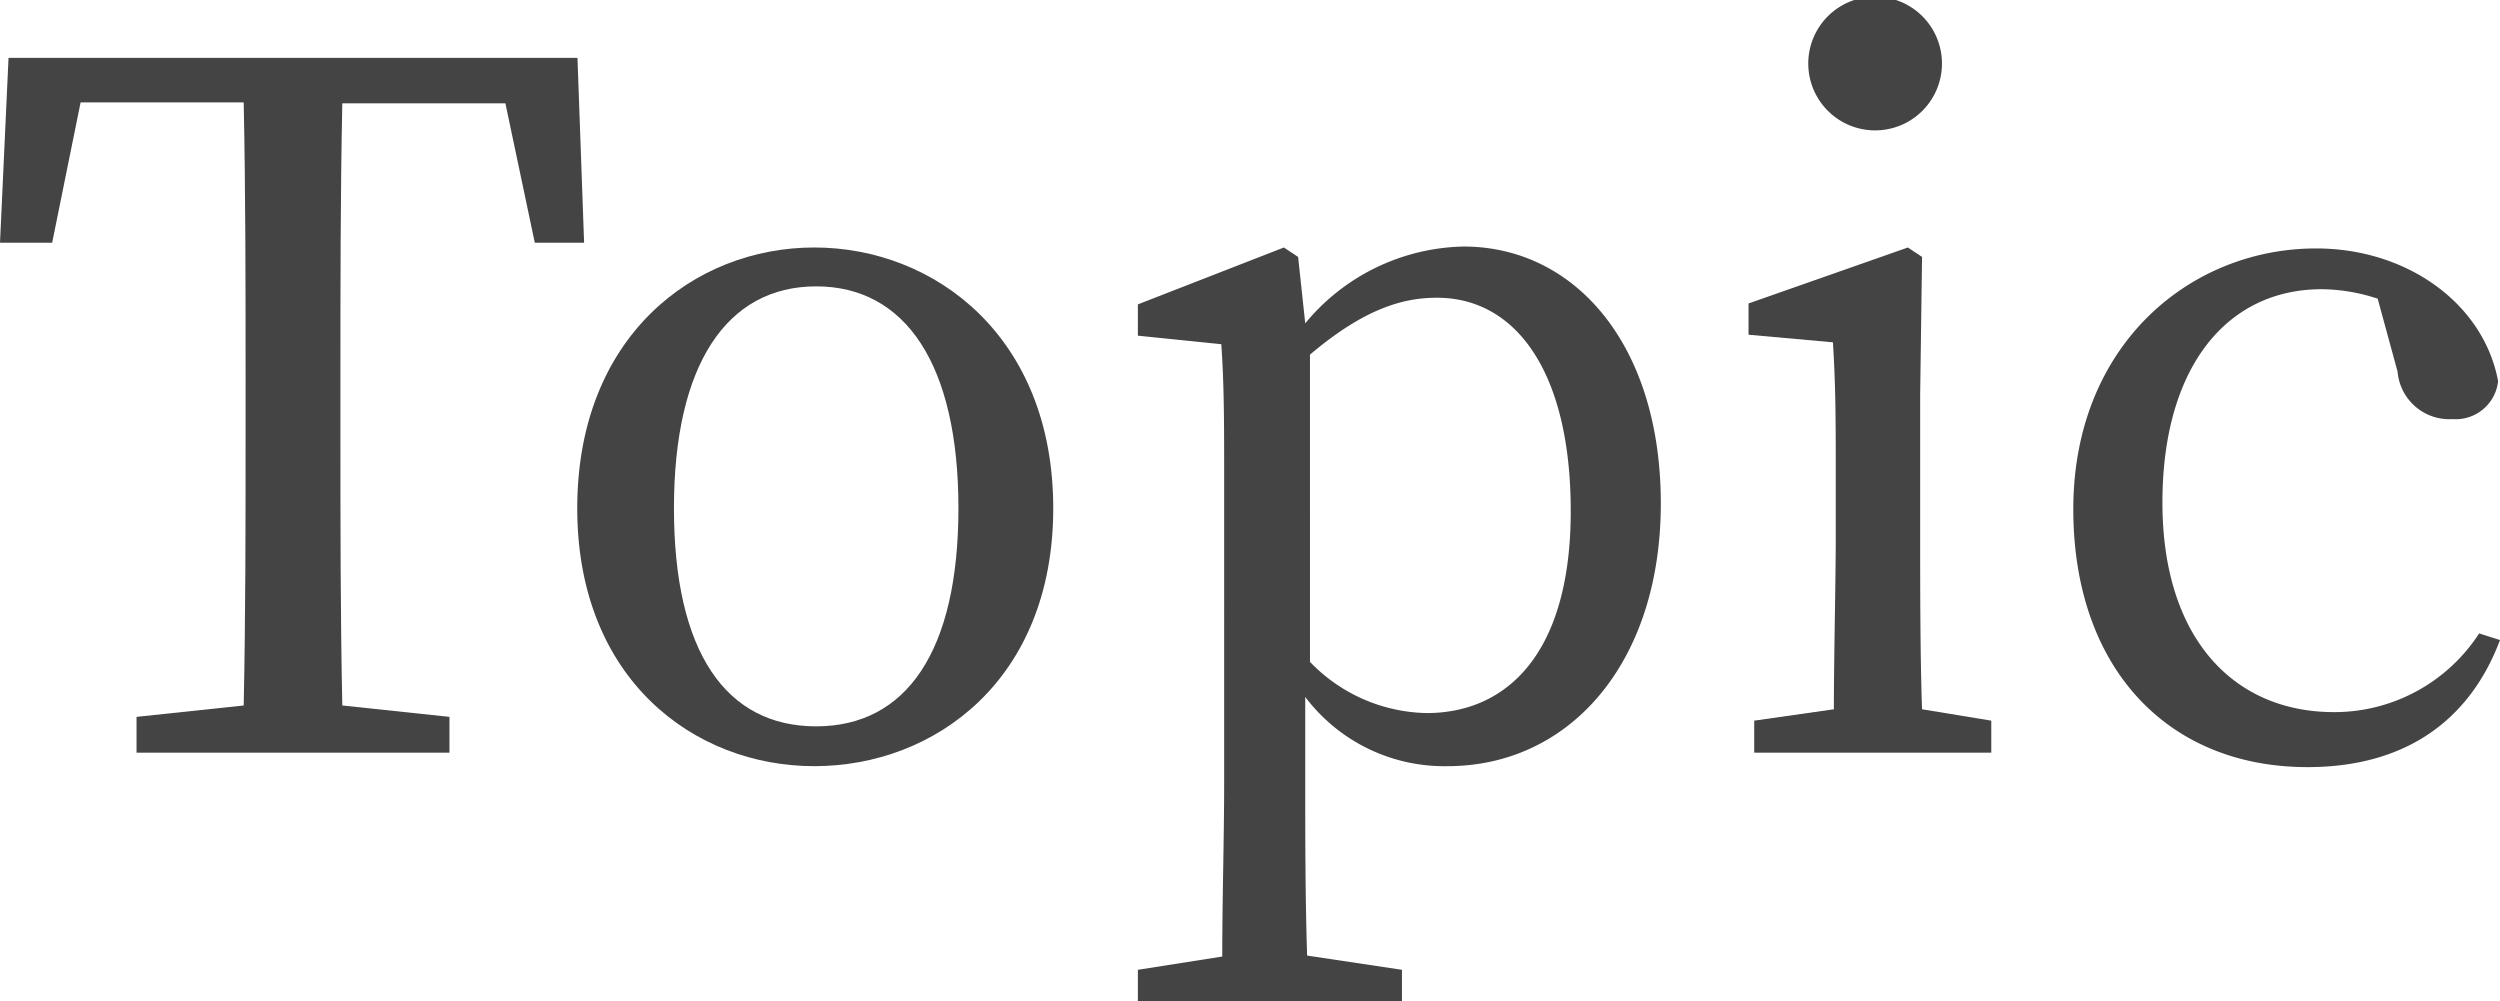
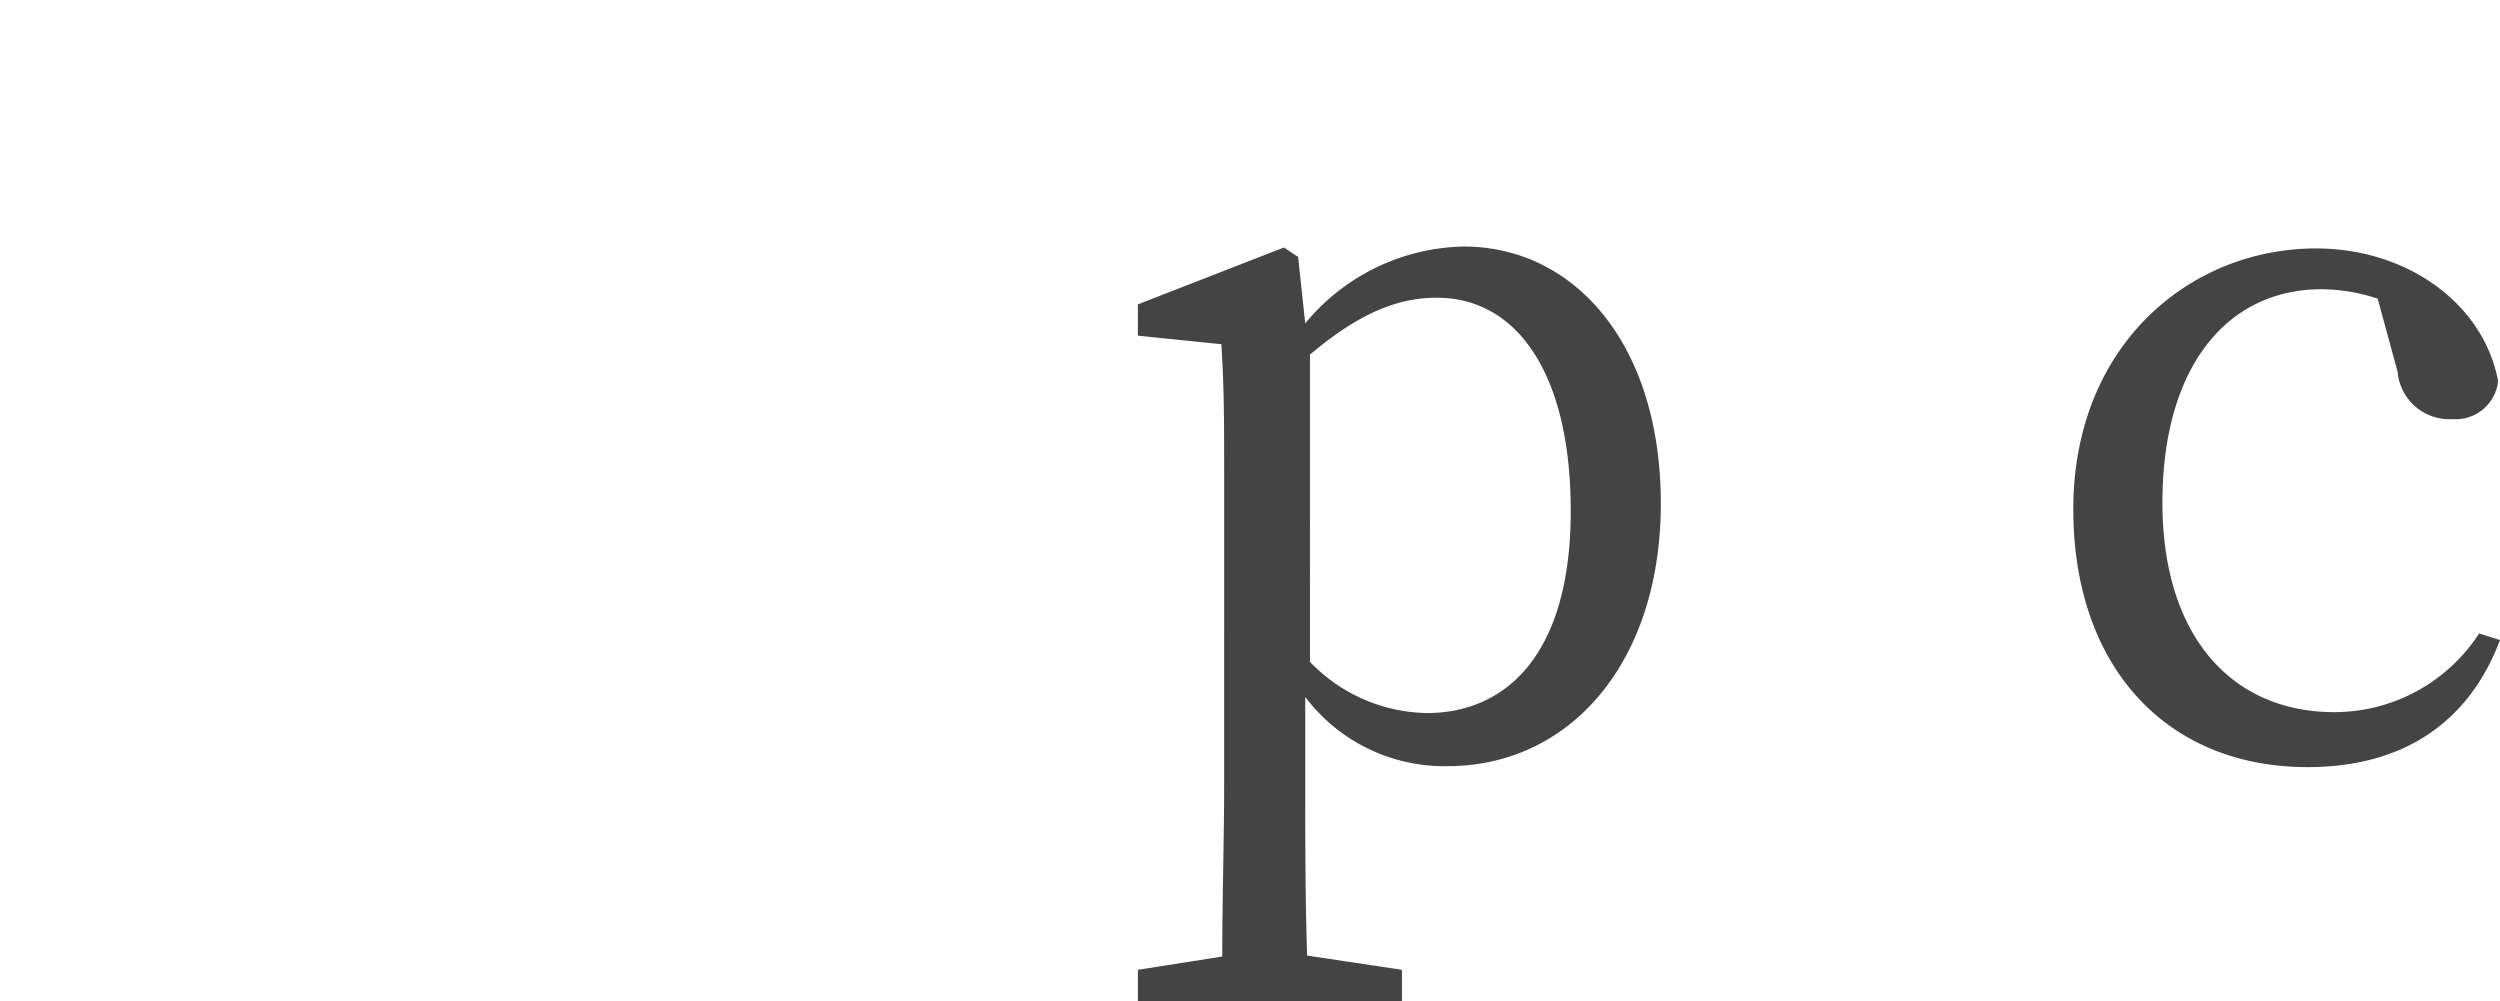
<svg xmlns="http://www.w3.org/2000/svg" viewBox="0 0 105.46 42.23">
  <defs>
    <style>.cls-1{fill:#444;}</style>
  </defs>
  <g id="レイヤー_2" data-name="レイヤー 2">
    <g id="bg">
-       <path class="cls-1" d="M14.44,4.36c-.08,3.84-.08,7.76-.08,11.68V18.2c0,3.84,0,7.72.08,11.56l4.52.48v1.51H5.76V30.24l4.52-.48c.08-3.8.08-7.64.08-11.56V16c0-3.92,0-7.84-.08-11.68H3.4L2.2,10.24H0l.36-7.8h24l.28,7.8H22.56L21.32,4.36Z" />
-       <path class="cls-1" d="M24.35,21.44c0-7.24,4.92-11,10-11s10.08,3.76,10.08,11-5,10.88-10.08,10.88S24.35,28.64,24.35,21.44Zm16.08,0c0-6.08-2.24-9.36-6-9.36s-6,3.28-6,9.36,2.2,9.2,6,9.2S40.43,27.48,40.43,21.44Z" />
      <path class="cls-1" d="M55.06,13.64a8.88,8.88,0,0,1,6.68-3.24c4.68,0,8.32,4.12,8.32,10.84s-3.84,11.08-9,11.08a7.35,7.35,0,0,1-6-2.92v3.48c0,2.39,0,4.95.08,7.43l4,.6v1.32H48V40.91l3.56-.56c0-2.48.08-5,.08-7.35V20.28c0-2.44,0-4-.12-5.76L48,14.16V12.84l6.16-2.4.6.4Zm.2,14.28a7,7,0,0,0,4.92,2.16c3.36,0,6.08-2.48,6.08-8.52,0-5.88-2.32-9-5.64-9-1.36,0-3,.4-5.36,2.4Z" />
-       <path class="cls-1" d="M84,30.4v1.35H74V30.4l3.36-.48c0-2.24.08-5.32.08-7.36V20.24c0-2.44,0-3.88-.12-5.8l-3.56-.32V12.8l6.72-2.36.6.4L81,16.68v5.88c0,2,0,5.12.08,7.36ZM76.28,2.68a2.82,2.82,0,0,1,5.64,0,2.82,2.82,0,0,1-5.64,0Z" />
      <path class="cls-1" d="M105.46,27c-1.28,3.4-4,5.36-8.12,5.36-5.92,0-9.88-4.2-9.88-10.88,0-6.92,4.92-11,10.24-11,3.88,0,7.08,2.36,7.68,5.6a1.8,1.8,0,0,1-1.92,1.6,2.19,2.19,0,0,1-2.32-2l-.84-3.08a7.68,7.68,0,0,0-2.36-.4c-4,0-6.72,3.28-6.72,9s3,8.84,7.24,8.84a7.28,7.28,0,0,0,6.12-3.32Z" />
    </g>
  </g>
</svg>